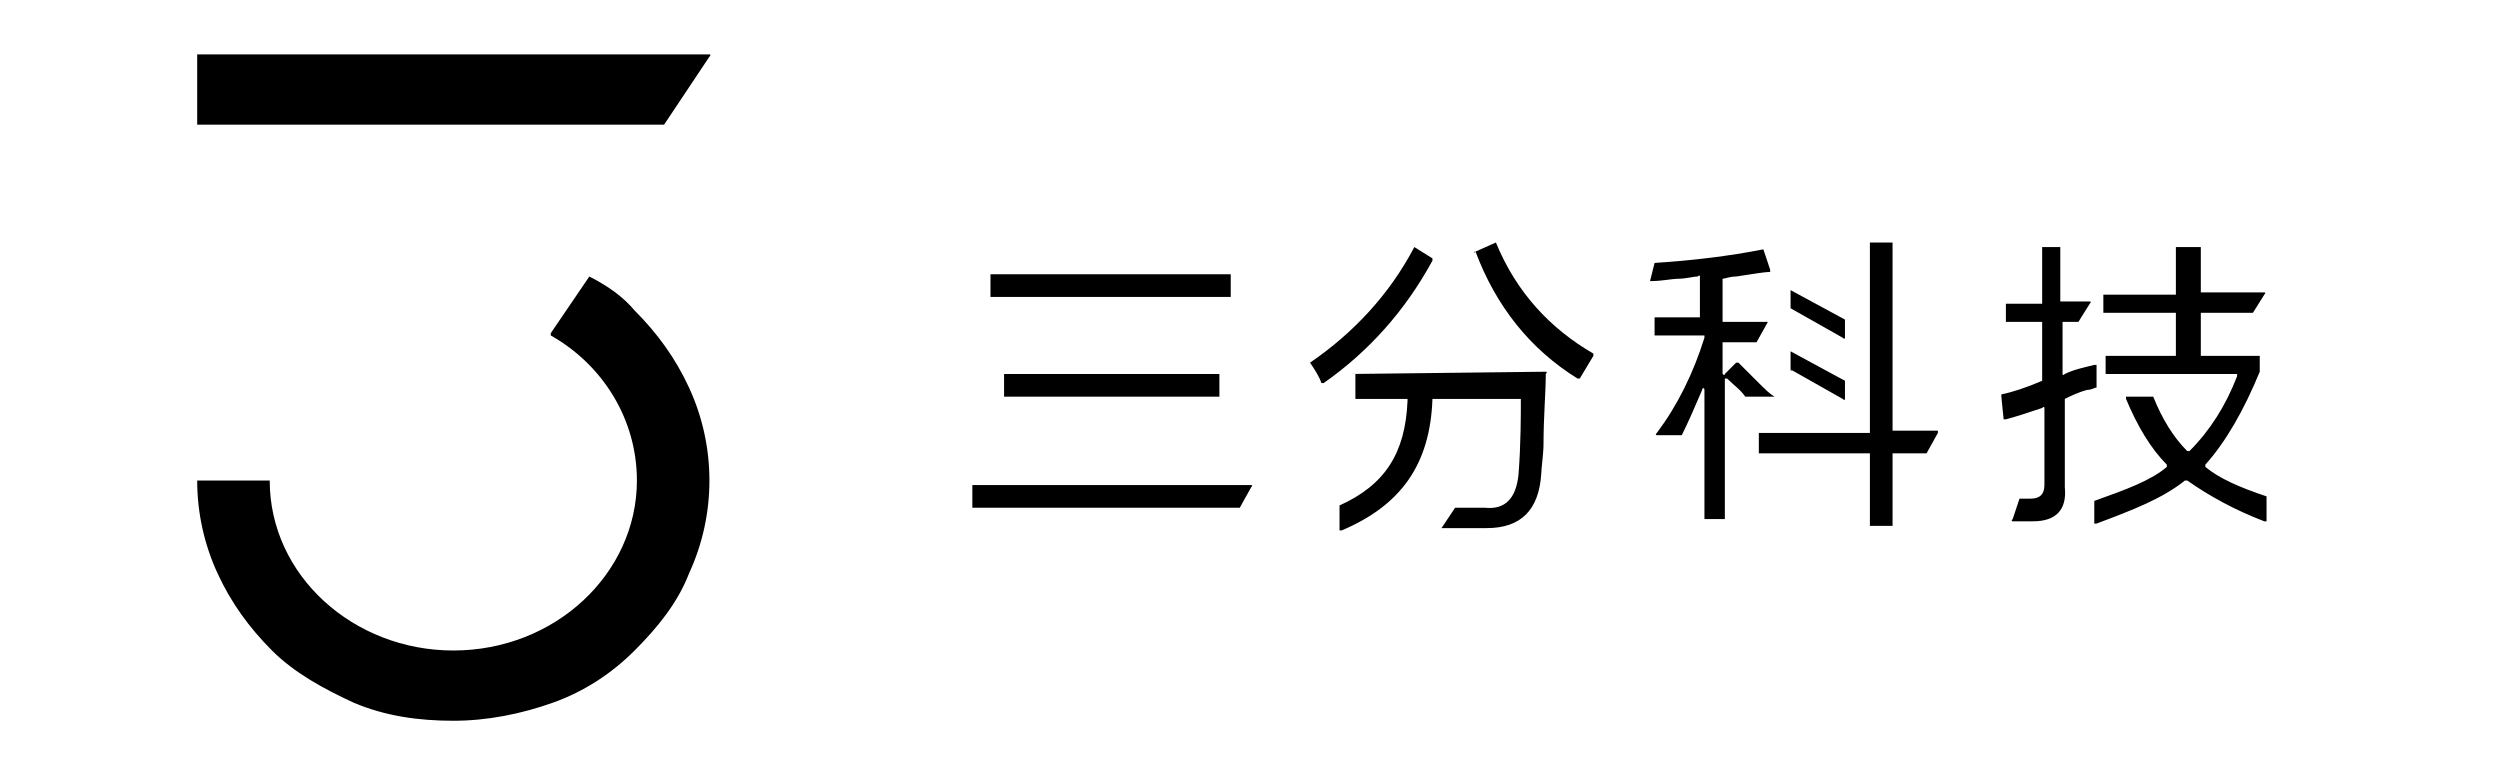
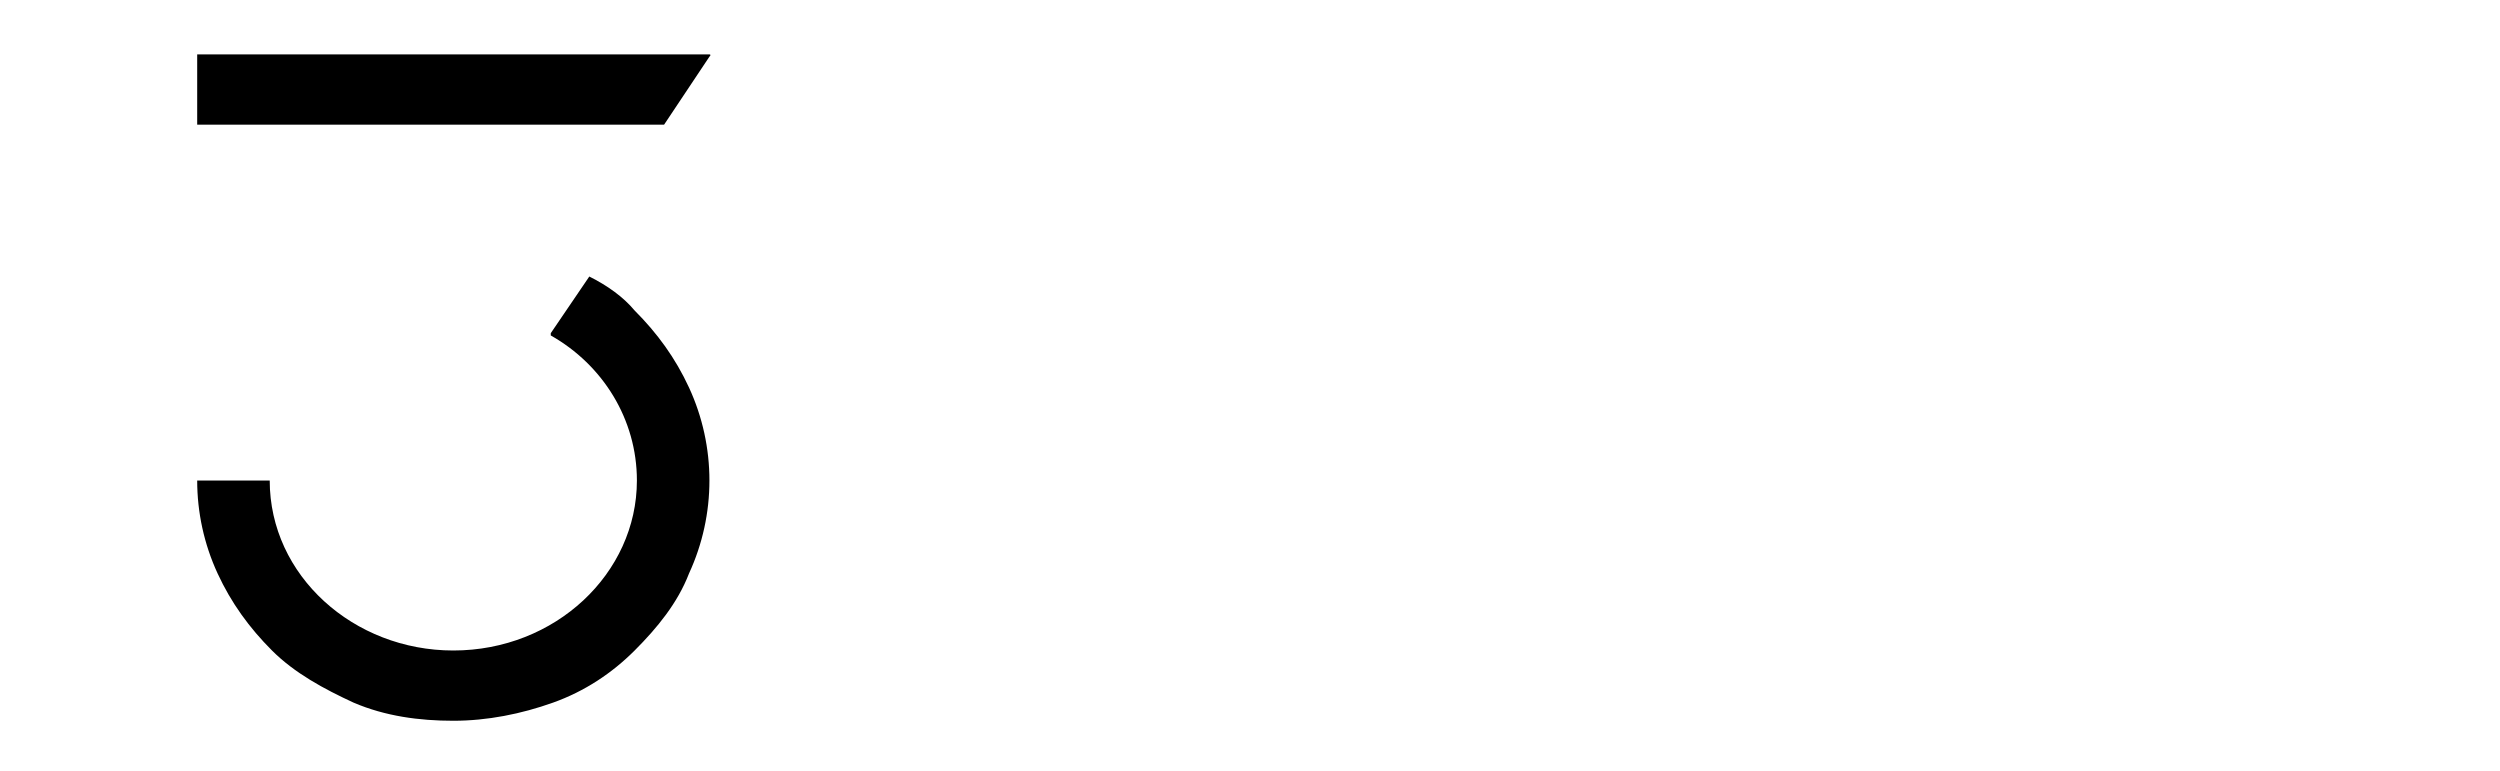
<svg xmlns="http://www.w3.org/2000/svg" version="1.1" id="图层_1" x="0px" y="0px" viewBox="0 0 110.3 34" style="enable-background:new 0 0 110.3 34;" xml:space="preserve">
  <style type="text/css">
	.st0{fill-rule:evenodd;clip-rule:evenodd;}
</style>
  <path class="st0" d="M8.7,2.4C8.7,2.3,8.7,2.3,8.7,2.4l22.6,0c0,0,0.1,0,0,0.1l-2,3c0,0,0,0,0,0H8.7c0,0,0,0,0,0V2.4z M26,12.2  l-1.7,2.5c0,0,0,0,0,0.1c2.3,1.3,3.8,3.7,3.8,6.4c0,4.1-3.6,7.5-8.1,7.5c-4.4,0-8.1-3.3-8.1-7.5c0,0,0,0,0,0H8.7c0,0,0,0,0,0  c0,1.4,0.3,2.8,0.9,4.1c0.6,1.3,1.4,2.4,2.4,3.4c1,1,2.3,1.7,3.6,2.3c1.4,0.6,2.9,0.8,4.4,0.8s3-0.3,4.4-0.8  c1.4-0.5,2.6-1.3,3.6-2.3c1-1,1.9-2.1,2.4-3.4c0.6-1.3,0.9-2.7,0.9-4.1c0-1.4-0.3-2.8-0.9-4.1c-0.6-1.3-1.4-2.4-2.4-3.4  C27.5,13.1,26.8,12.6,26,12.2C26.1,12.2,26,12.2,26,12.2C26,12.2,26,12.2,26,12.2z" />
-   <path class="st0" d="M82.5,10.7C82.4,10.7,82.4,10.7,82.5,10.7l0,8.4h-4.9c0,0,0,0,0,0V20c0,0,0,0,0,0h4.9v3.2c0,0,0,0,0,0h1  c0,0,0,0,0,0v-3.2H85c0,0,0,0,0,0l0.5-0.9c0,0,0-0.1,0-0.1h-2v-8.3c0,0,0,0,0,0H82.5z M65.1,11.1l0.9-0.4c0,0,0,0,0,0c0,0,0,0,0,0  c0.9,2.2,2.4,3.8,4.3,4.9c0,0,0,0,0,0.1l-0.6,1c0,0,0,0-0.1,0C67.5,15.4,66,13.5,65.1,11.1C65,11.2,65,11.1,65.1,11.1z M96.1,10.9  C96.1,10.8,96.1,10.8,96.1,10.9L96.1,10.9l1,0c0,0,0,0,0,0v2c0,0,0,0,0,0h2.8c0,0,0.1,0,0,0.1l-0.5,0.8c0,0,0,0,0,0h-2.3  c0,0,0,0,0,0v1.9c0,0,0,0,0,0h2.6c0,0,0,0,0,0v0.7c0,0,0,0,0,0c-0.7,1.7-1.5,3.1-2.4,4.1c0,0,0,0.1,0,0.1c0.6,0.5,1.5,0.9,2.7,1.3  c0,0,0,0,0,0v1.1c0,0,0,0-0.1,0c-1.3-0.5-2.4-1.1-3.4-1.8c0,0,0,0-0.1,0c-1,0.8-2.3,1.3-3.9,1.9c0,0-0.1,0-0.1,0v-1c0,0,0,0,0,0  c1.4-0.5,2.5-0.9,3.2-1.5c0,0,0-0.1,0-0.1c-0.7-0.7-1.3-1.7-1.8-2.9c0,0,0-0.1,0-0.1H95c0,0,0,0,0,0c0.4,1,0.9,1.8,1.5,2.4  c0,0,0,0,0.1,0c0.9-0.9,1.6-2,2.1-3.3c0,0,0-0.1,0-0.1h-5.8c0,0,0,0,0,0v-0.8c0,0,0,0,0,0H96c0,0,0,0,0,0v-1.9c0,0,0,0,0,0h-3.2  c0,0,0,0,0,0v-0.8c0,0,0,0,0,0H96c0,0,0,0,0,0V10.9z M89.9,10.9C89.9,10.9,89.9,10.9,89.9,10.9l1,0c0,0,0,0,0,0v2.4c0,0,0,0,0,0h1.3  c0,0,0.1,0,0,0.1l-0.5,0.8c0,0,0,0,0,0H91c0,0,0,0,0,0v2.3c0,0,0,0.1,0.1,0c0.4-0.2,0.9-0.3,1.3-0.4c0,0,0.1,0,0.1,0  c0,0.4,0,0.7,0,0.9c0,0,0,0,0,0.1c-0.1,0-0.2,0.1-0.4,0.1l0,0c-0.4,0.1-0.8,0.3-1,0.4c0,0,0,0,0,0v3.9c0.1,1-0.4,1.5-1.4,1.5  c0,0,0,0,0,0c-0.2,0-0.4,0-0.6,0c-0.1,0-0.2,0-0.3,0c0,0-0.1,0,0-0.1l0.3-0.9c0,0,0,0,0,0c0.1,0,0.3,0,0.5,0h0  c0.4,0,0.6-0.2,0.6-0.6v-3.4c0,0,0-0.1-0.1,0c-0.6,0.2-1.2,0.4-1.6,0.5c0,0-0.1,0-0.1,0l-0.1-1c0,0,0,0,0-0.1  c0.5-0.1,1.1-0.3,1.8-0.6c0,0,0,0,0,0v-2.6c0,0,0,0,0,0h-1.6c0,0,0,0,0,0v-0.8c0,0,0,0,0,0h1.6c0,0,0,0,0,0V10.9z M57.8,16  c1.9-1.3,3.5-3,4.6-5.1c0,0,0,0,0,0c0,0,0,0,0,0l0.8,0.5c0,0,0,0,0,0.1c-1.2,2.2-2.8,4-4.8,5.4c0,0,0,0-0.1,0  C58.2,16.6,58,16.3,57.8,16C57.7,16,57.8,16,57.8,16z M73,11.6c1.6-0.1,3.3-0.3,4.8-0.6c0,0,0,0,0,0c0,0,0,0,0,0l0.3,0.9  c0,0,0,0.1,0,0.1c-0.3,0-0.8,0.1-1.5,0.2c-0.3,0-0.5,0.1-0.6,0.1c0,0,0,0,0,0v1.9c0,0,0,0,0,0h2v0l-0.5,0.9c0,0,0,0,0,0h-1.5  c0,0,0,0,0,0v1.4c0,0,0.1,0.1,0.1,0l0.5-0.5c0,0,0,0,0.1,0c0.2,0.2,0.4,0.4,0.8,0.8c0.4,0.4,0.6,0.6,0.8,0.7l0,0H77c0,0,0,0,0,0  c-0.2-0.3-0.5-0.5-0.8-0.8c0,0-0.1,0-0.1,0v6.2c0,0,0,0,0,0h-0.9c0,0,0,0,0,0v-5.7c0-0.1-0.1-0.1-0.1,0c-0.3,0.7-0.6,1.4-0.9,2  c0,0,0,0,0,0h-1.1c0,0-0.1,0,0-0.1c0.9-1.2,1.6-2.6,2.1-4.2c0,0,0-0.1,0-0.1H73c0,0,0,0,0,0v-0.8c0,0,0,0,0,0h2c0,0,0,0,0,0v-1.8  c0,0,0-0.1-0.1,0c-0.2,0-0.5,0.1-0.9,0.1c0,0,0,0,0,0c-0.2,0-0.7,0.1-1.1,0.1c0,0-0.1,0-0.1,0L73,11.6C73,11.6,73,11.6,73,11.6z   M43.7,12C43.7,12,43.7,12.1,43.7,12l0,1.1c0,0,0,0,0,0h10.6c0,0,0,0,0,0v-1c0,0,0,0,0,0H43.7z M79,13.6v-0.8c0,0,0-0.1,0,0  c0,0,0,0,0,0l2.4,1.3c0,0,0,0,0,0v0.8c0,0,0,0.1-0.1,0L79,13.6C79.1,13.6,79,13.6,79,13.6z M79,16.3v-0.8c0,0,0,0,0,0c0,0,0,0,0,0  l2.4,1.3c0,0,0,0,0,0v0.8c0,0,0,0.1-0.1,0L79,16.3C79.1,16.4,79,16.4,79,16.3z M59.6,16.5C59.6,16.5,59.6,16.4,59.6,16.5L59.6,16.5  l8.6-0.1c0,0,0.1,0,0,0.1c0,0.8-0.1,1.9-0.1,3.1v0c0,0.4-0.1,1.1-0.1,1.3c-0.1,1.6-0.9,2.4-2.4,2.4h-2c0,0,0,0,0,0v0c0,0,0,0,0,0  l0.6-0.9c0,0,0,0,0,0h0c0.4,0,0.7,0,1,0c0.1,0,0.2,0,0.3,0h0c0.9,0.1,1.4-0.4,1.5-1.5c0.1-1.3,0.1-2.6,0.1-3.3c0,0,0,0,0,0h-3.9  c0,0,0,0,0,0c-0.1,2.9-1.4,4.7-4,5.8c0,0-0.1,0-0.1,0v-1.1c0,0,0,0,0,0c2-0.9,2.9-2.3,3-4.6c0,0,0-0.1,0-0.1h-2.3c0,0,0,0,0,0V16.5z   M44.3,16.4C44.3,16.4,44.3,16.5,44.3,16.4l0,1.1c0,0,0,0,0,0h9.5c0,0,0,0,0,0v-1c0,0,0,0,0,0H44.3z M42.9,21.4  C42.9,21.4,42.9,21.4,42.9,21.4l12.3,0c0,0,0.1,0,0,0.1l-0.5,0.9c0,0,0,0,0,0H42.9c0,0,0,0,0,0V21.4z" />
</svg>